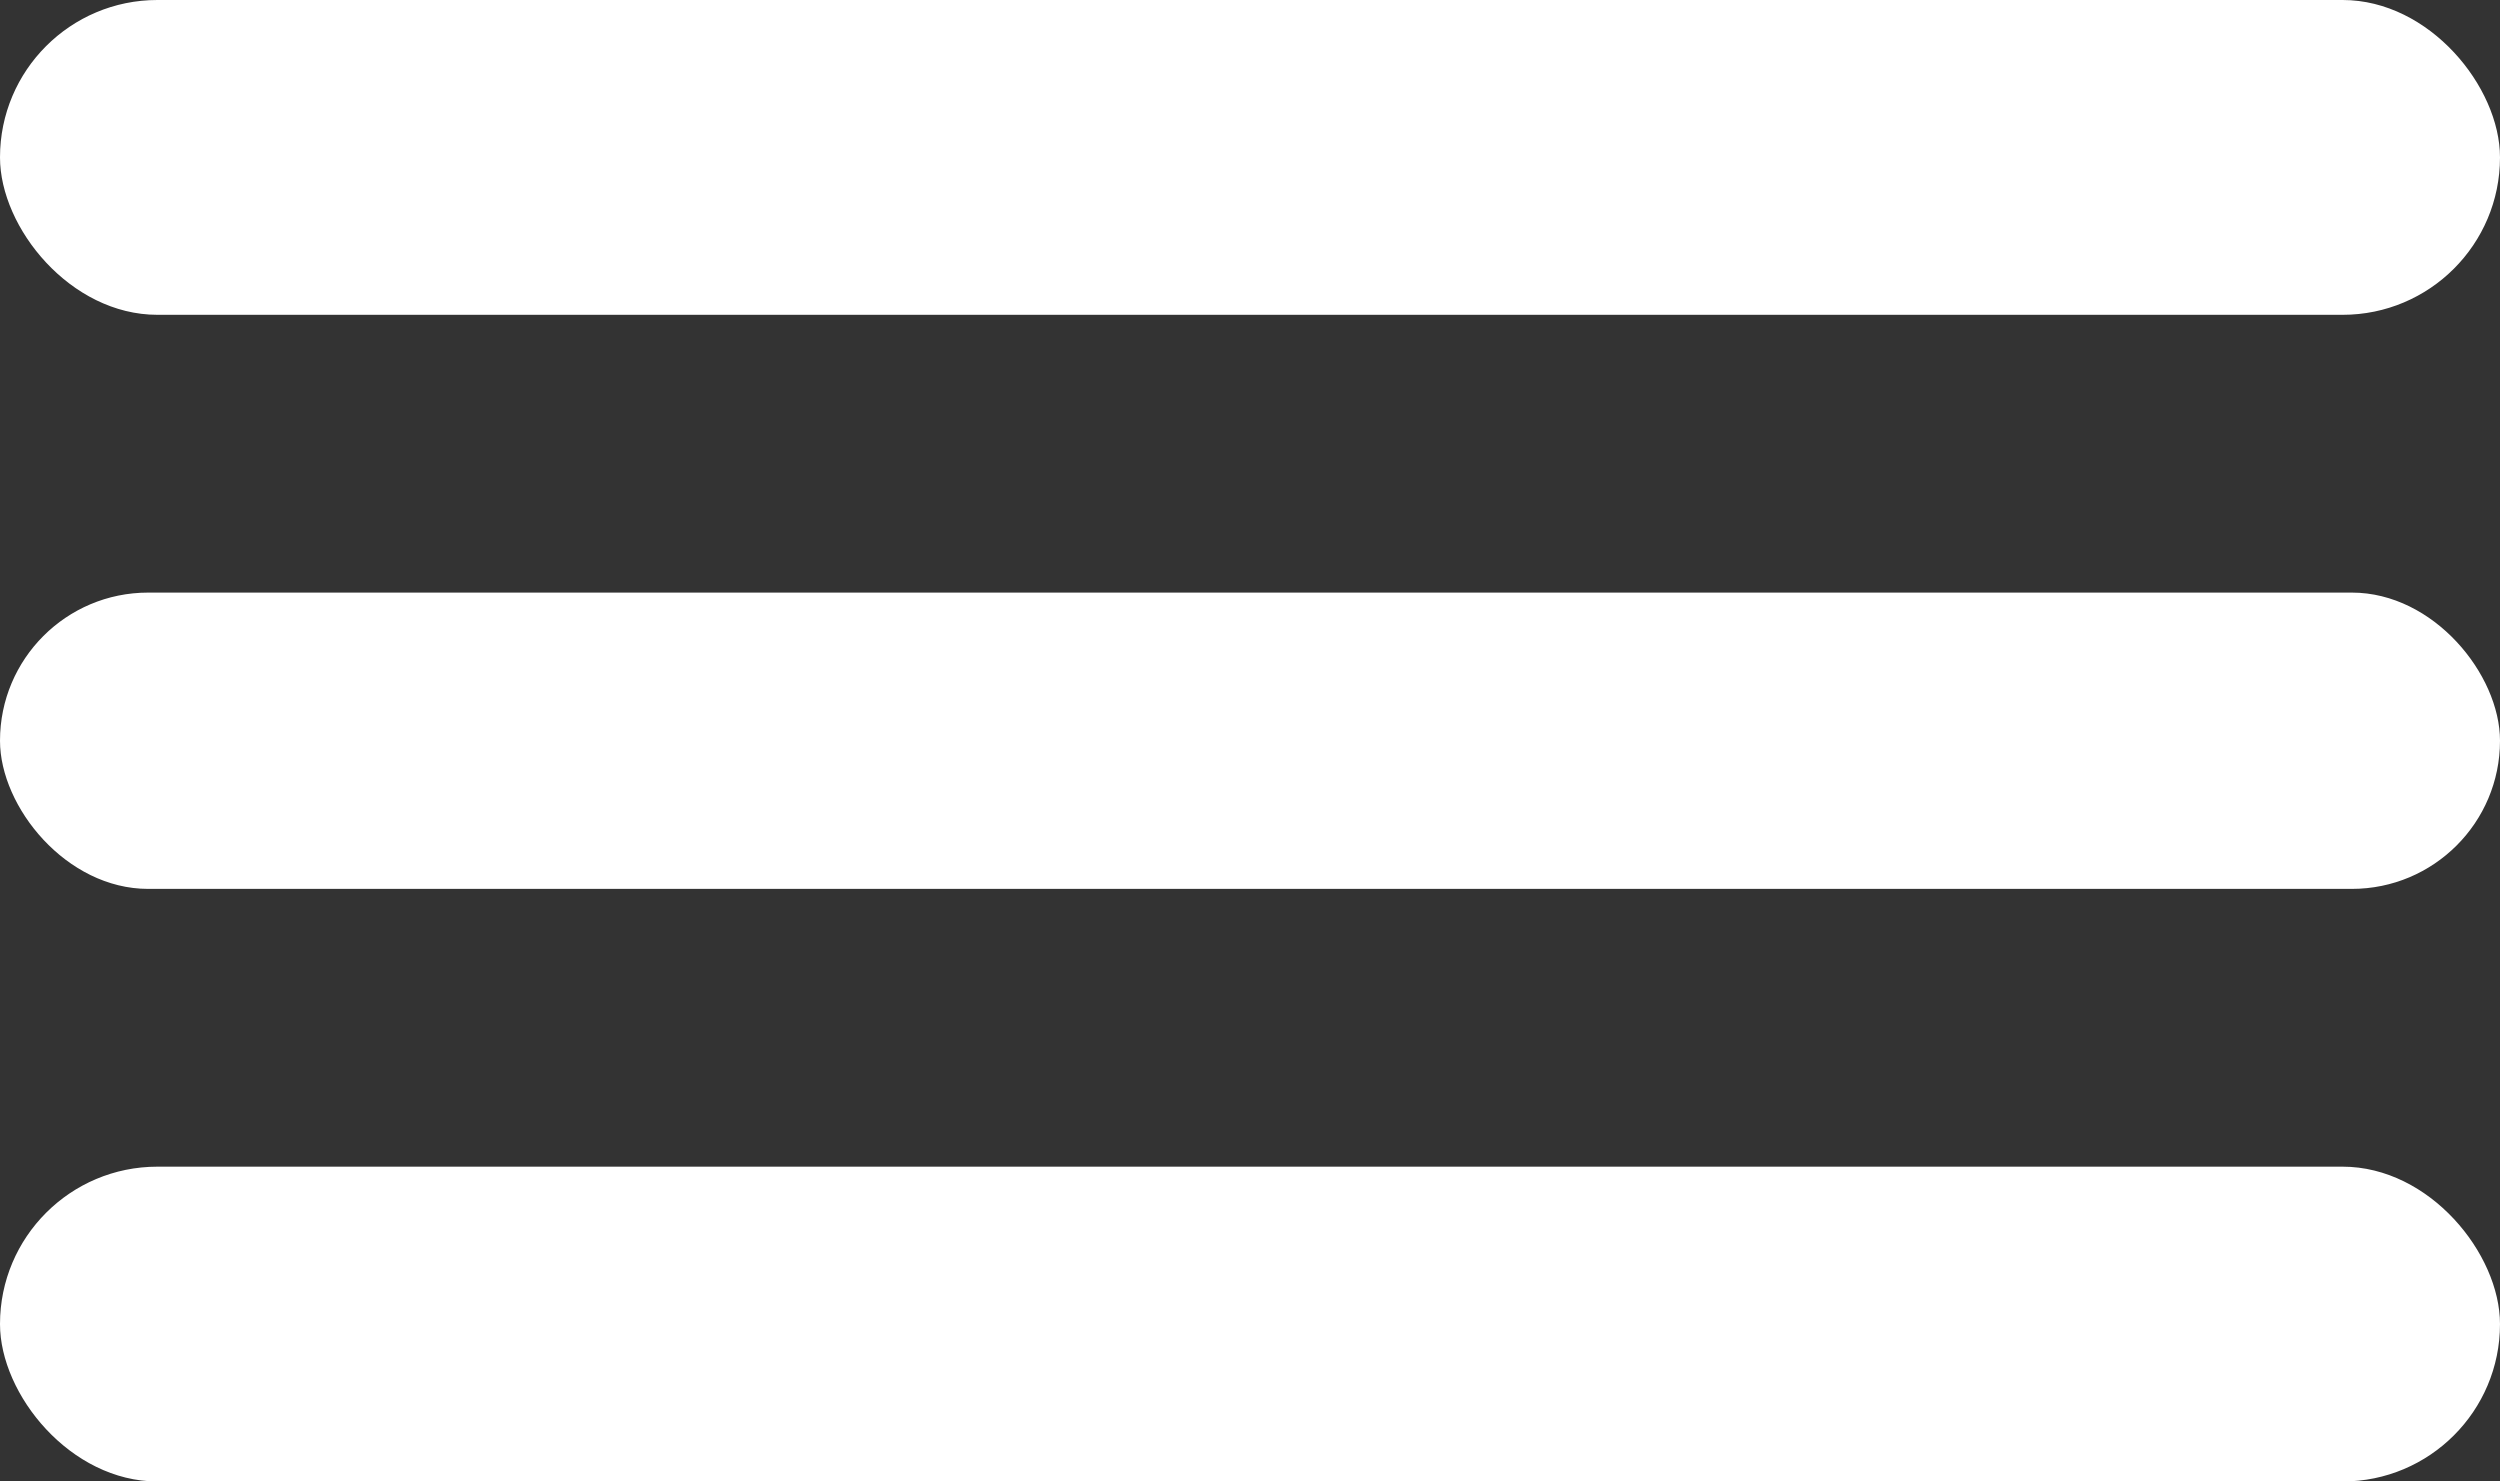
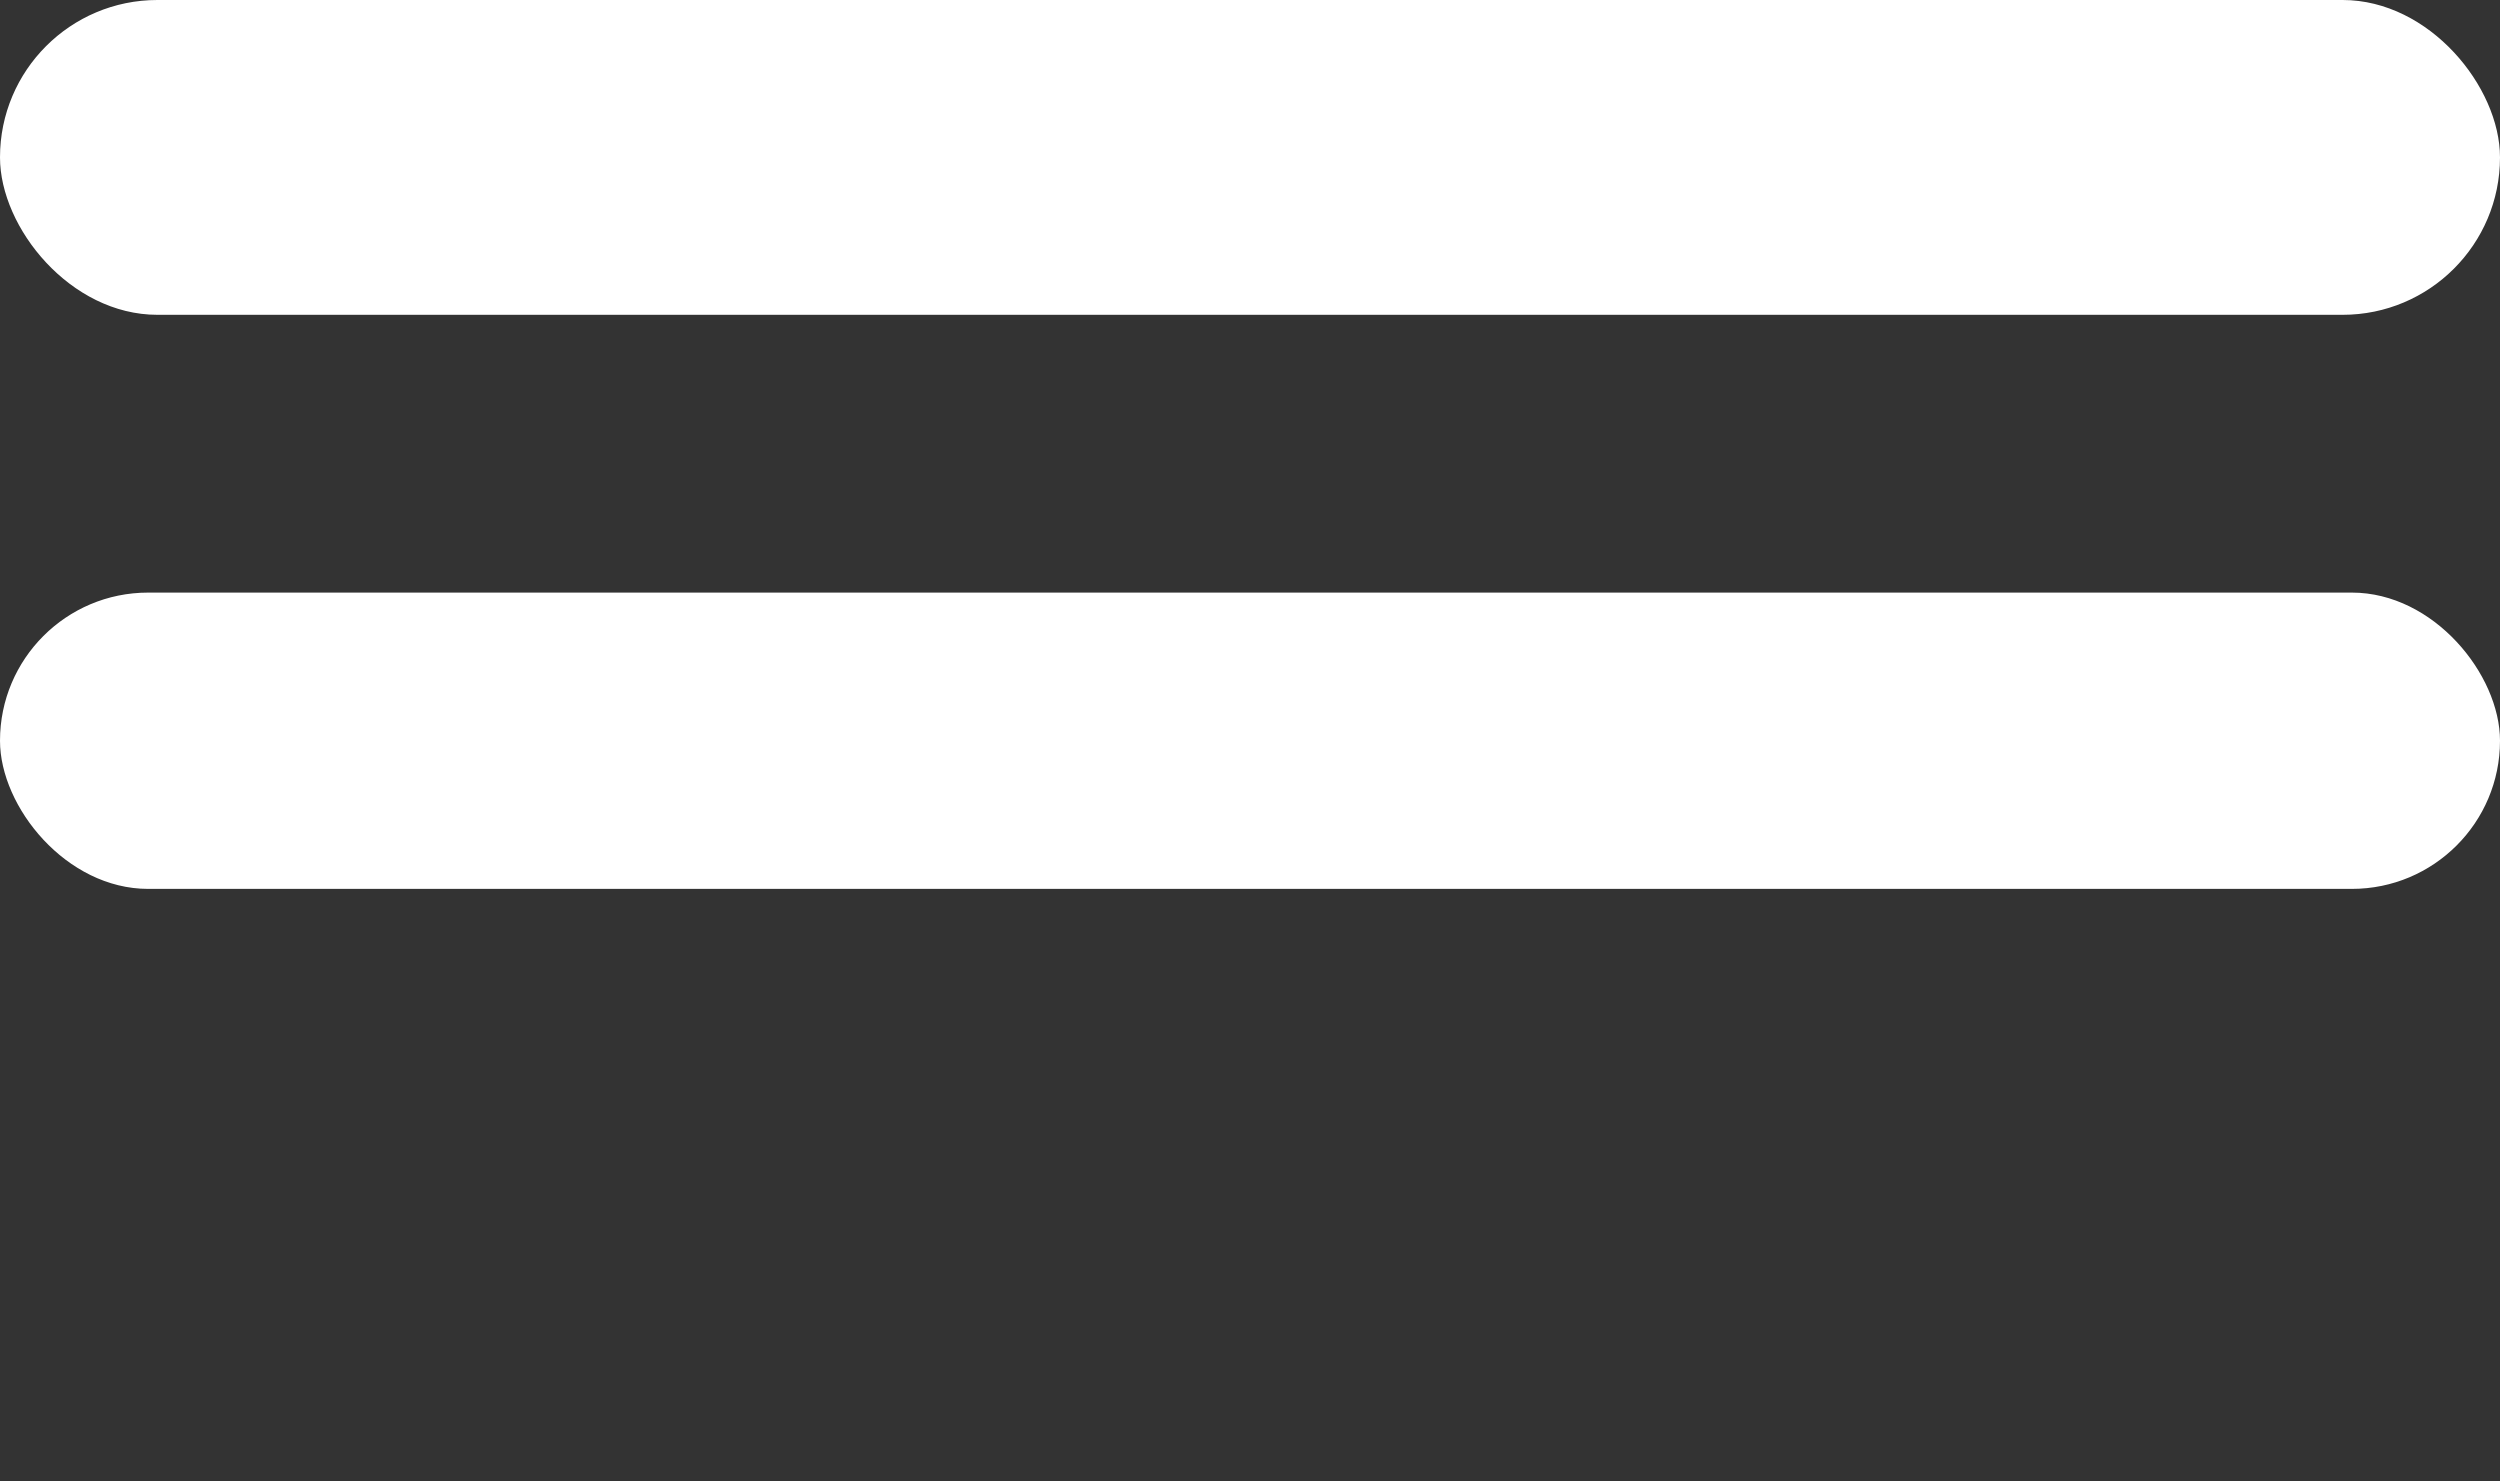
<svg xmlns="http://www.w3.org/2000/svg" width="135" height="80" viewBox="0 0 135 80" fill="none">
  <rect x="0" y="0" width="135" height="80" fill="#333333" stroke="none" />
  <rect width="135" height="17" rx="8.5" fill="white" />
  <rect y="32" width="135" height="16" rx="8" fill="white" />
-   <rect y="63" width="135" height="17" rx="8.5" fill="white" />
</svg>